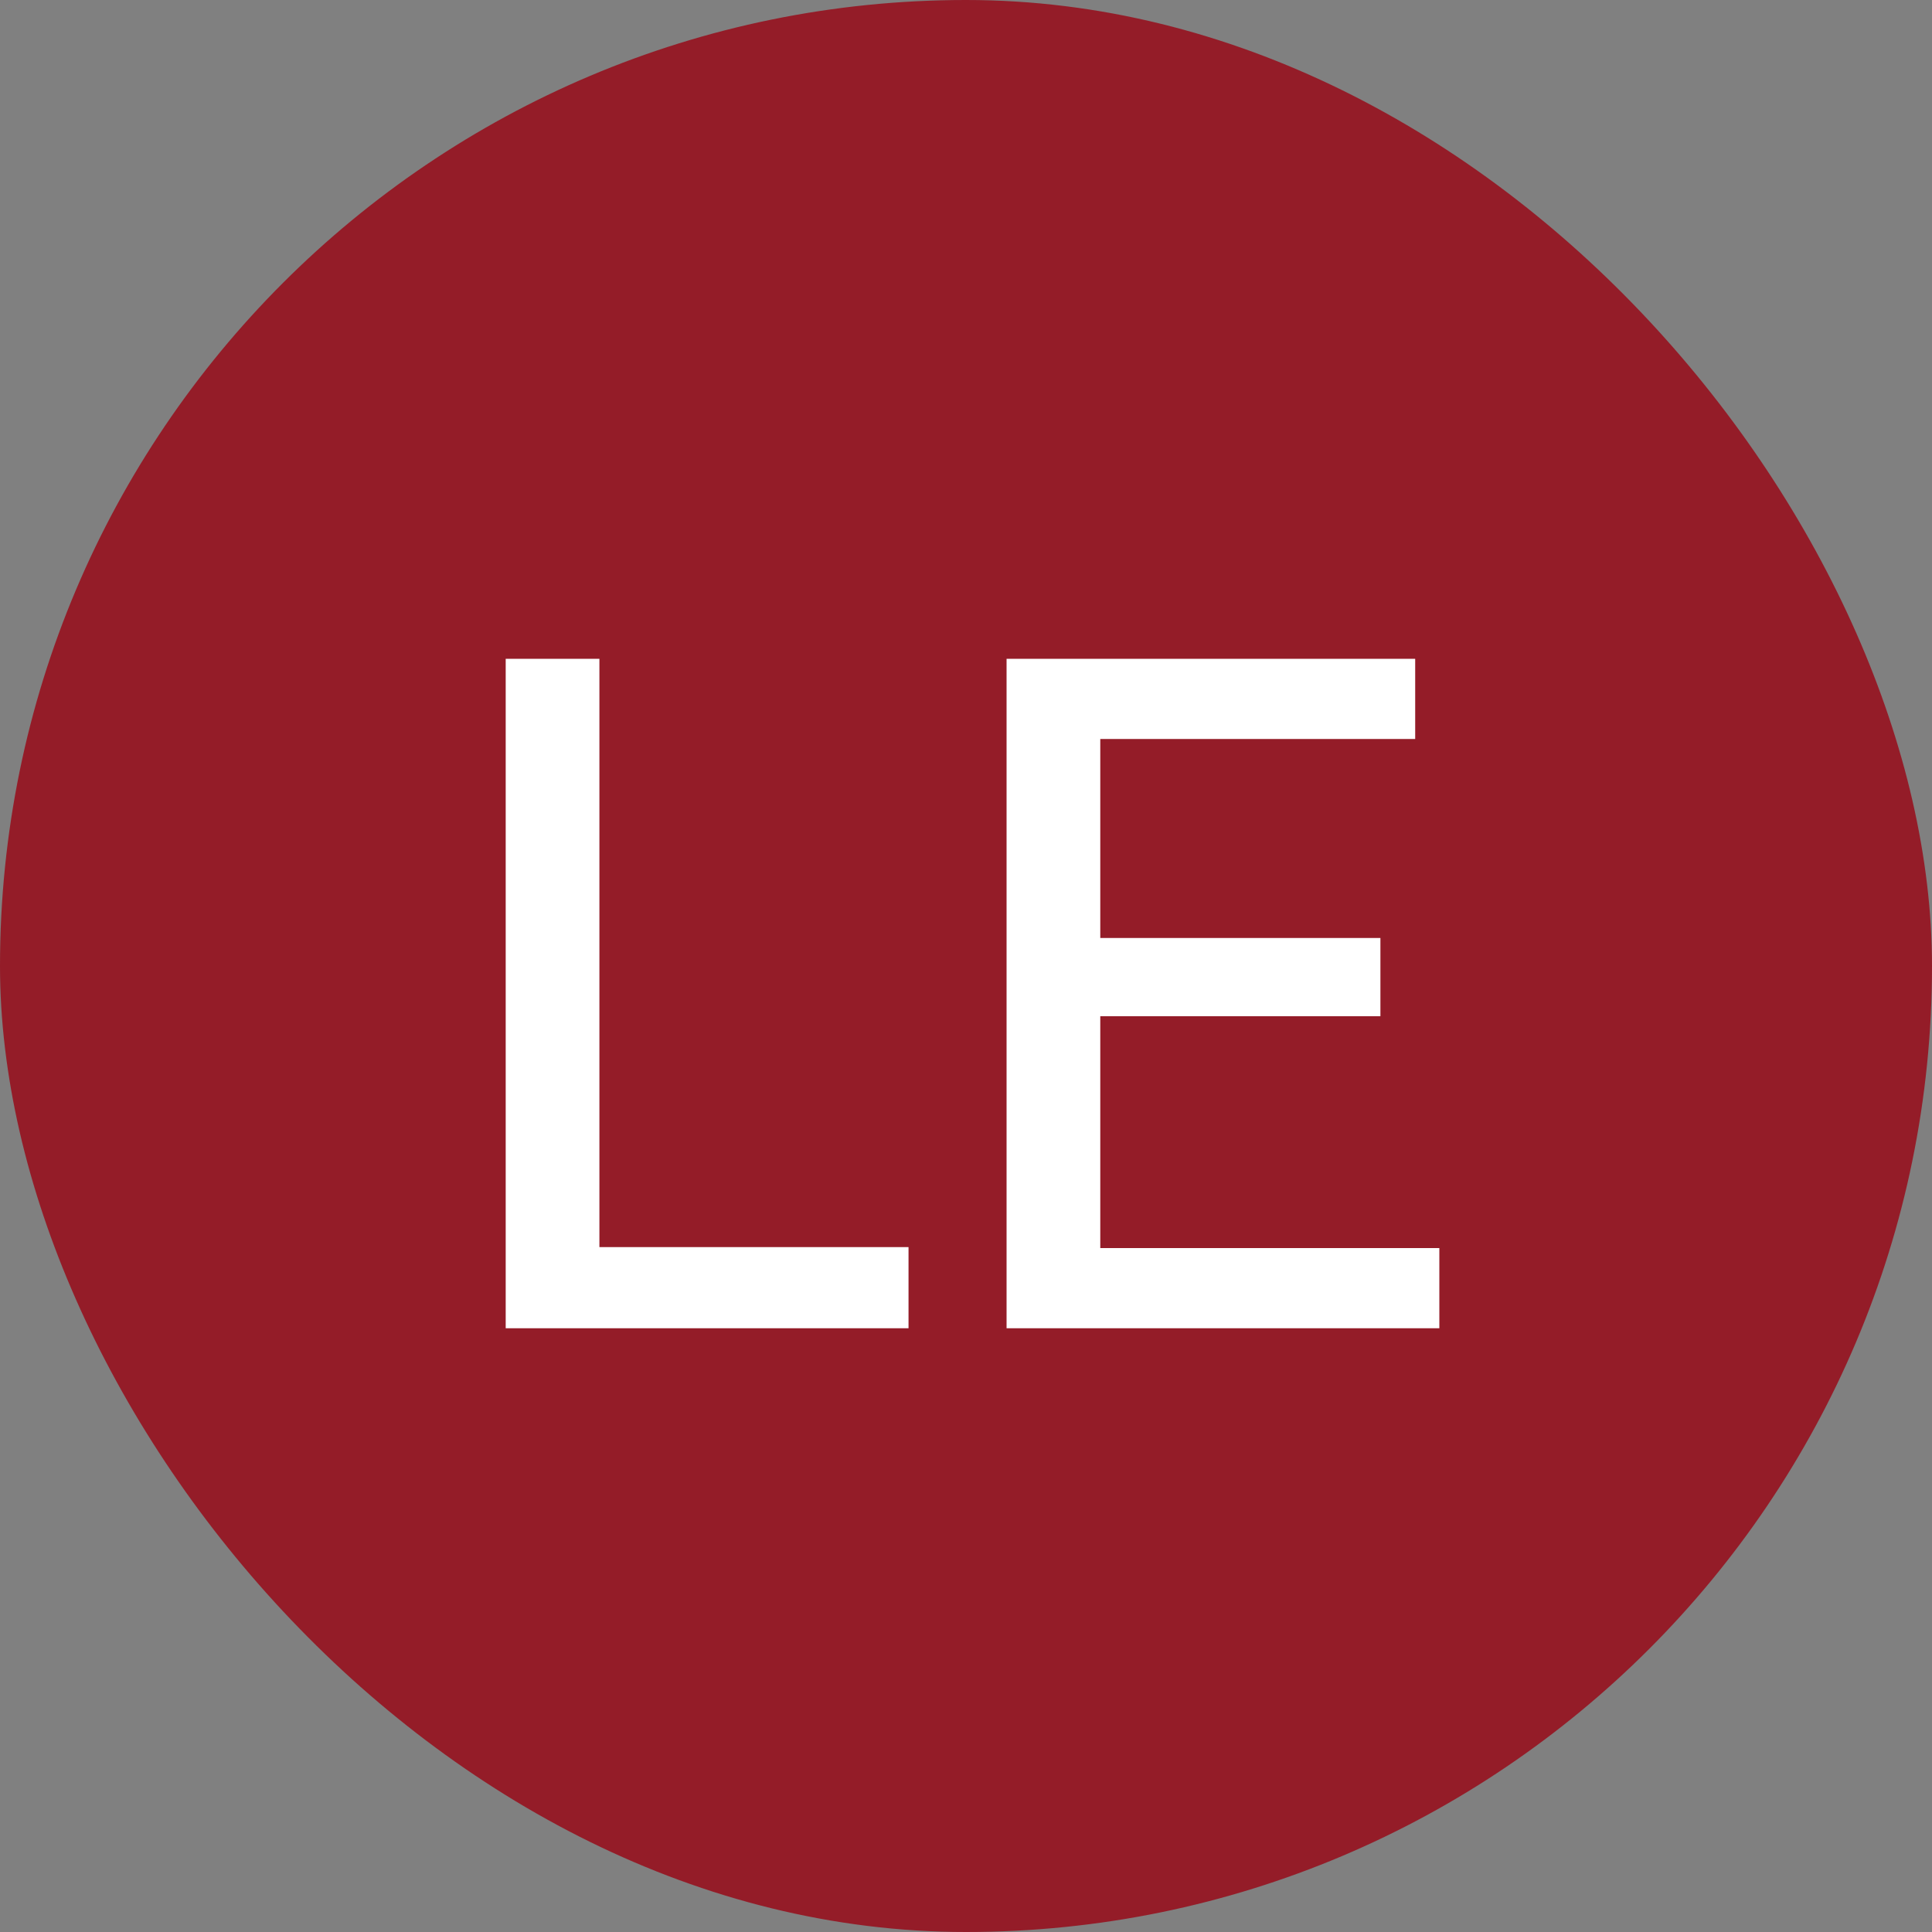
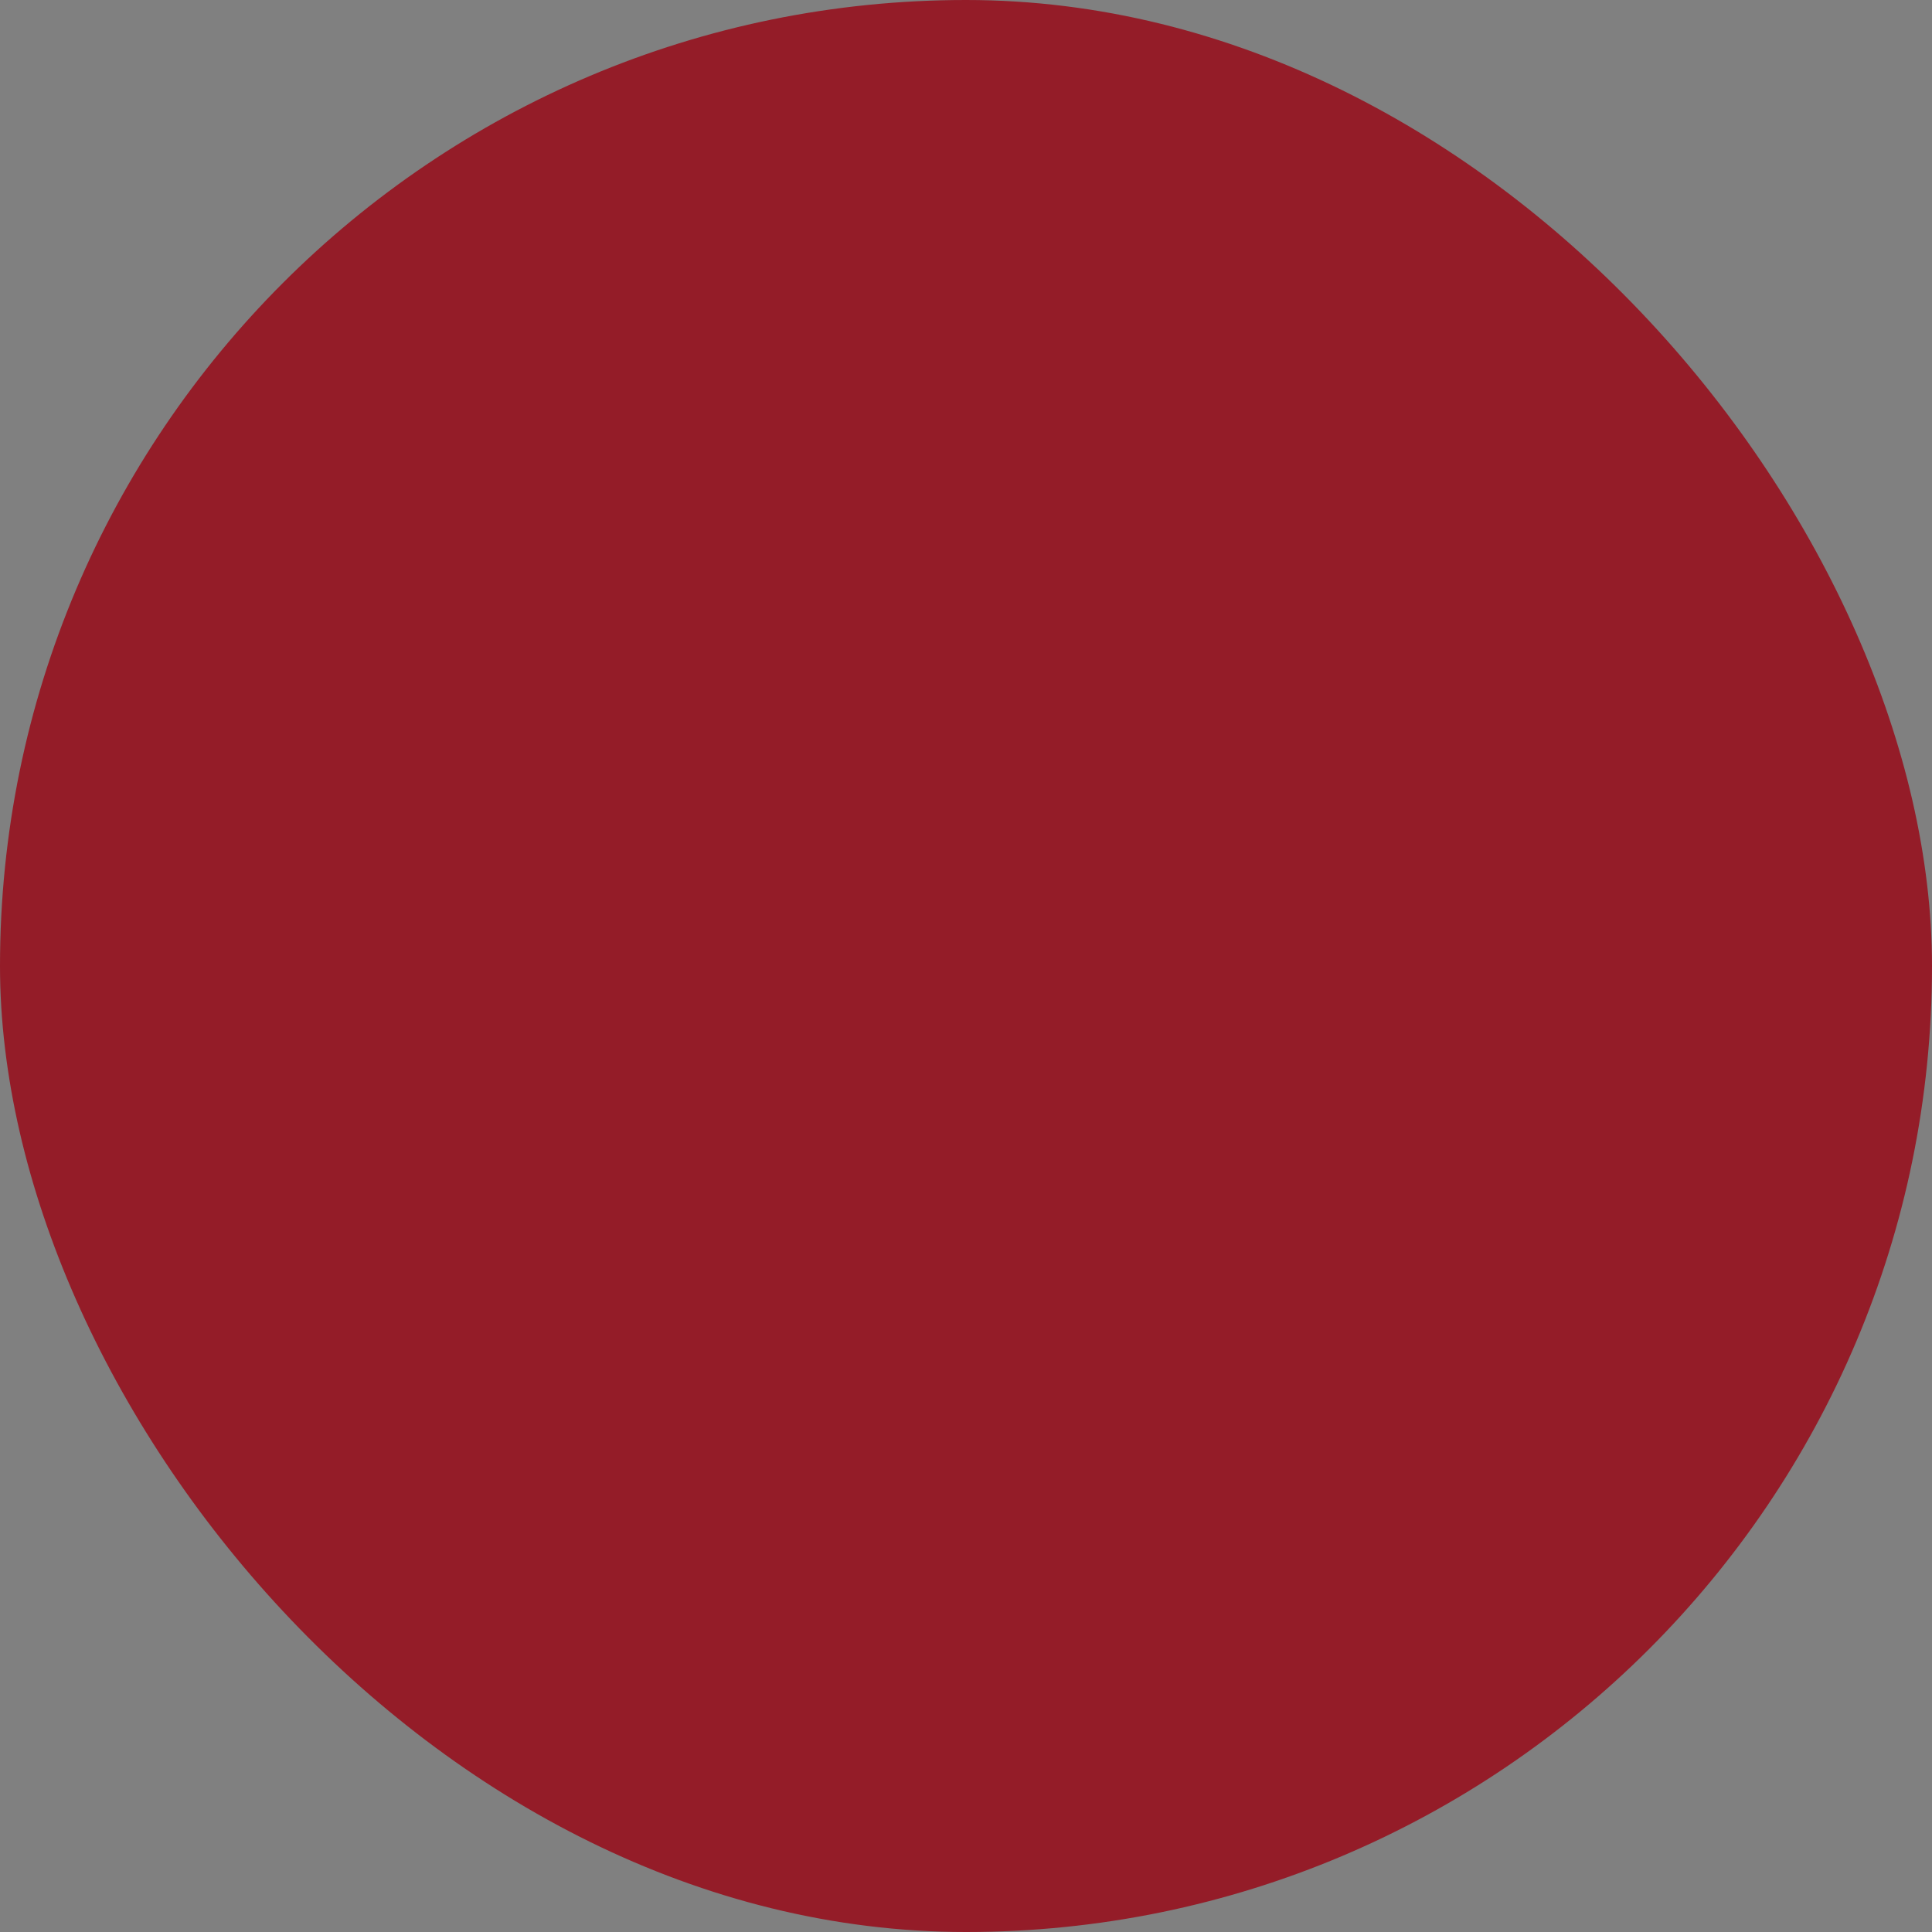
<svg xmlns="http://www.w3.org/2000/svg" width="16" height="16" viewBox="0 0 16 16" fill="none">
  <rect x="0" y="0" width="16" height="16" fill="#808080" stroke="none" />
  <rect width="16" height="16" rx="8" fill="#941C28" />
-   <path d="M7.524 10.328V11H4.188V5.456H4.964V10.328H7.524ZM8.336 11V5.456H11.72V6.12H9.112V7.768H11.432V8.416H9.112V10.336H11.92V11H8.336Z" fill="white" />
</svg>